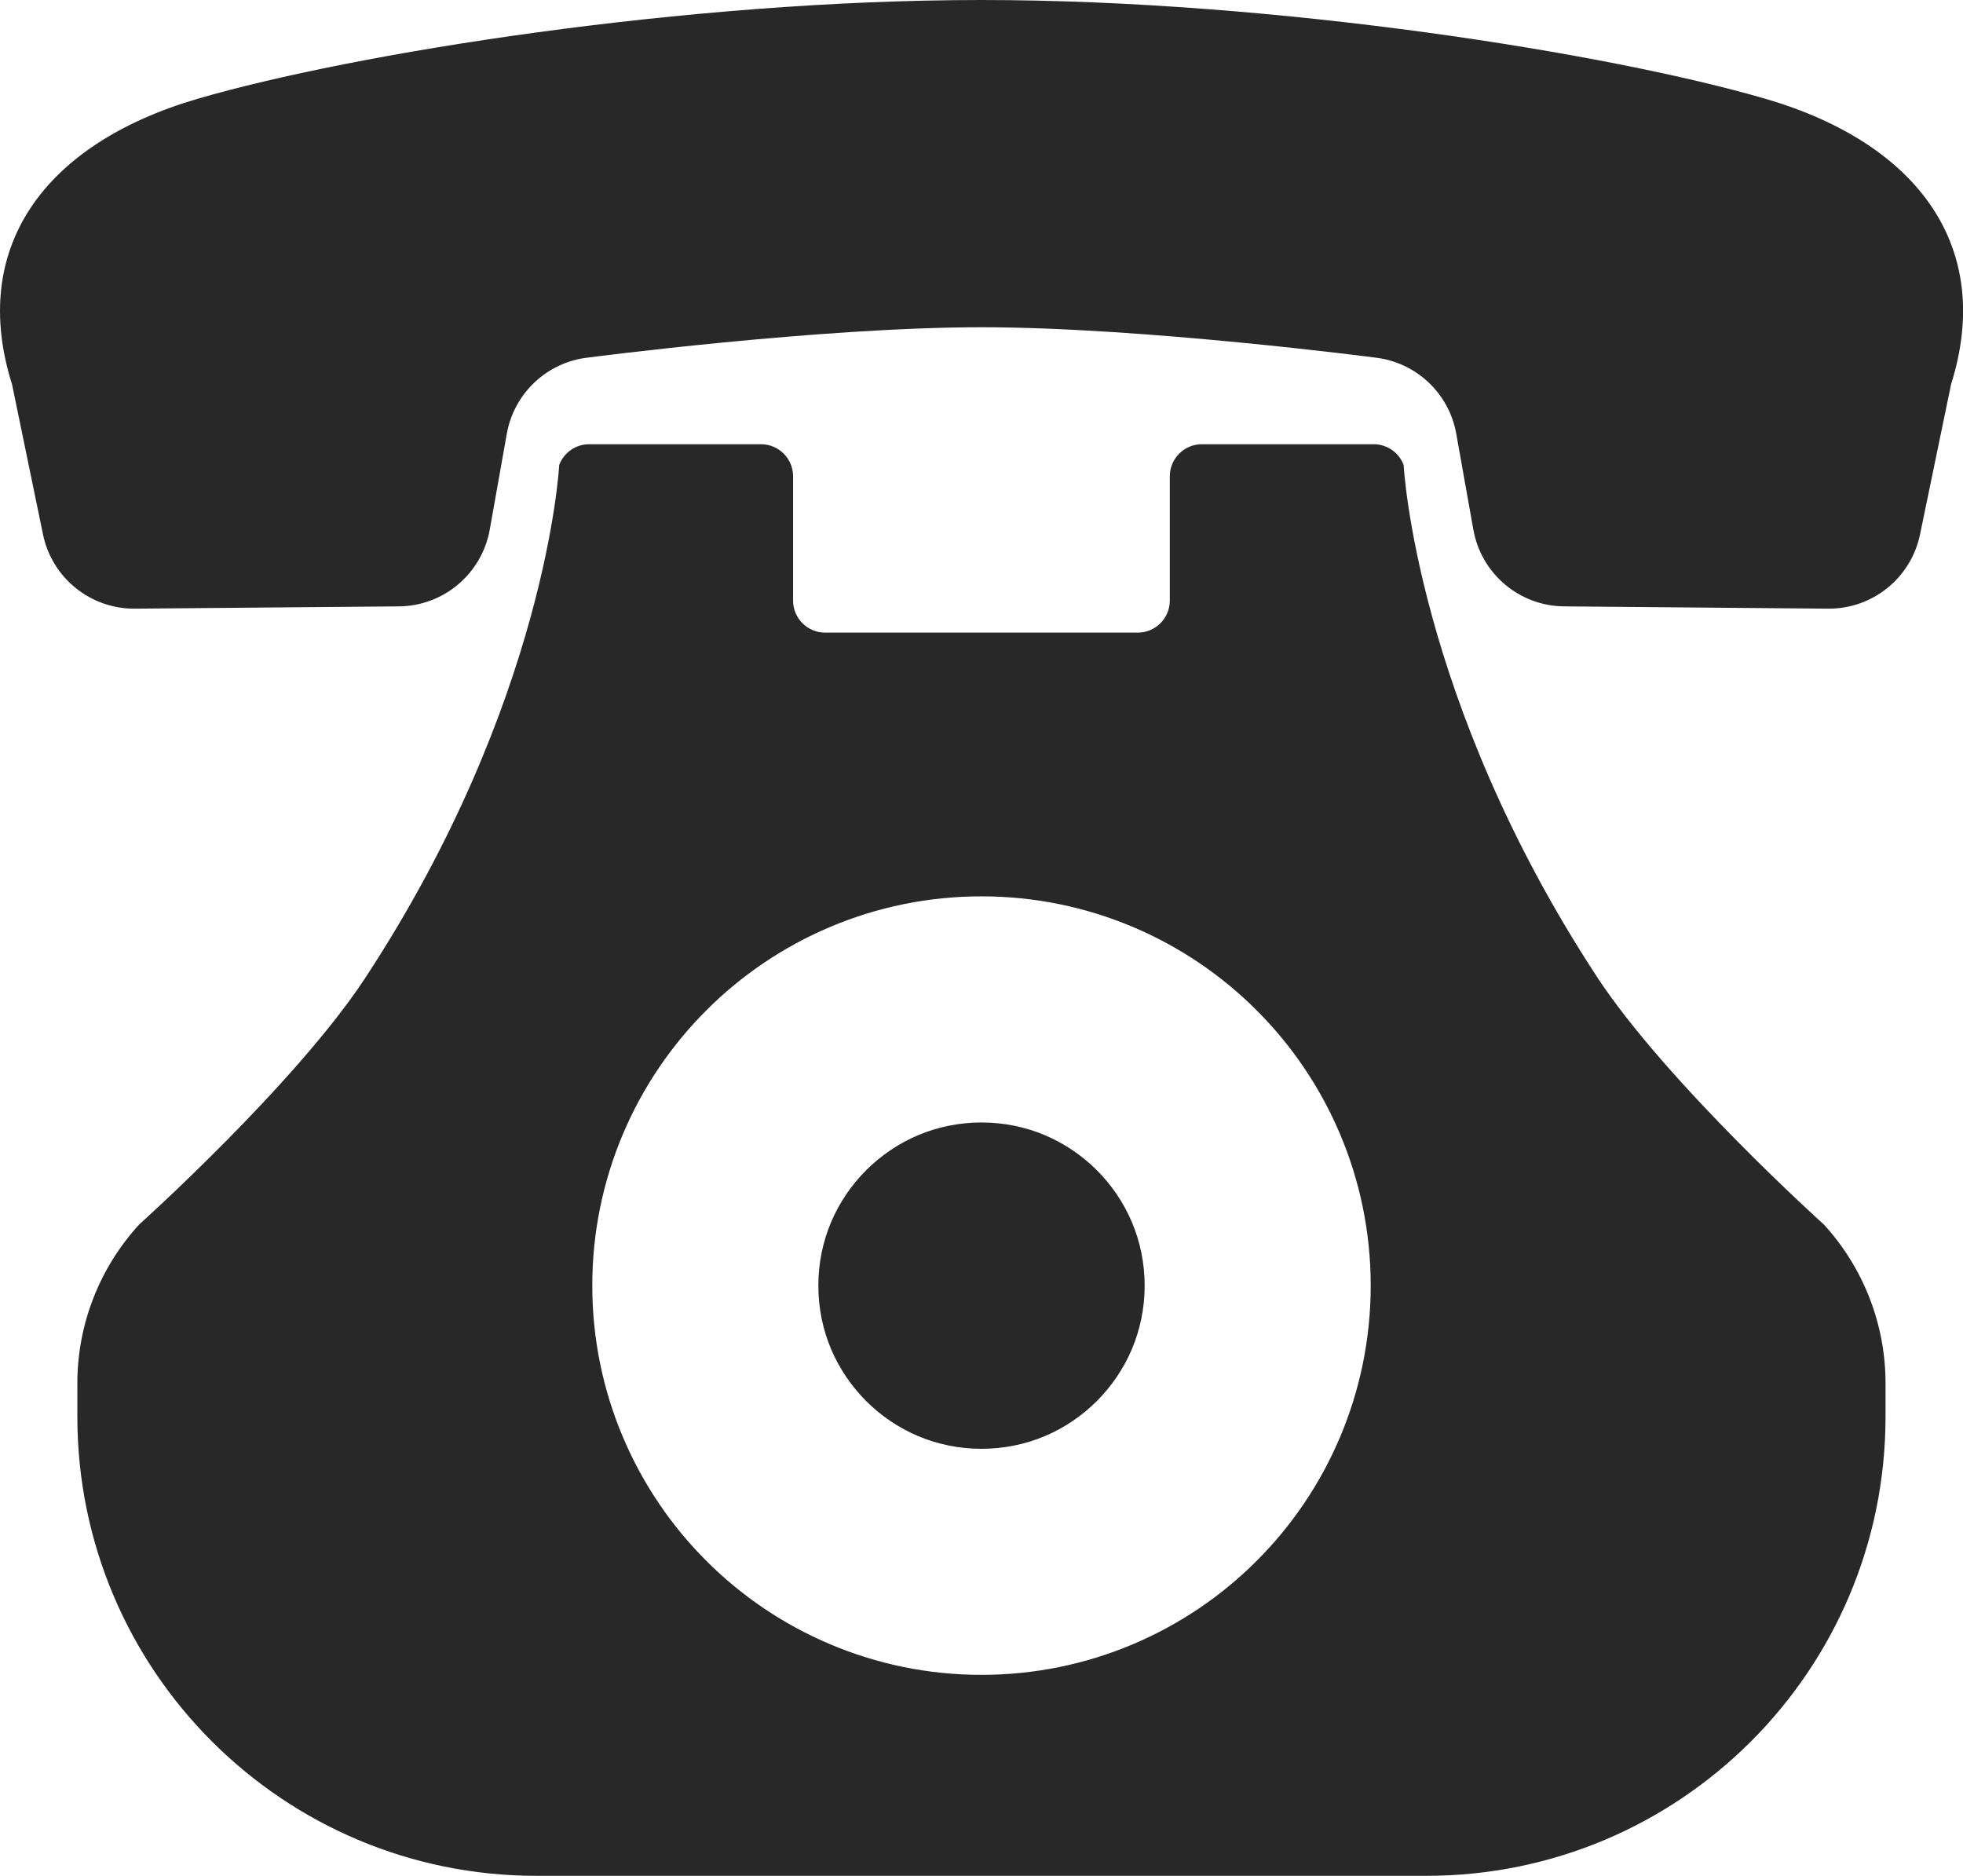
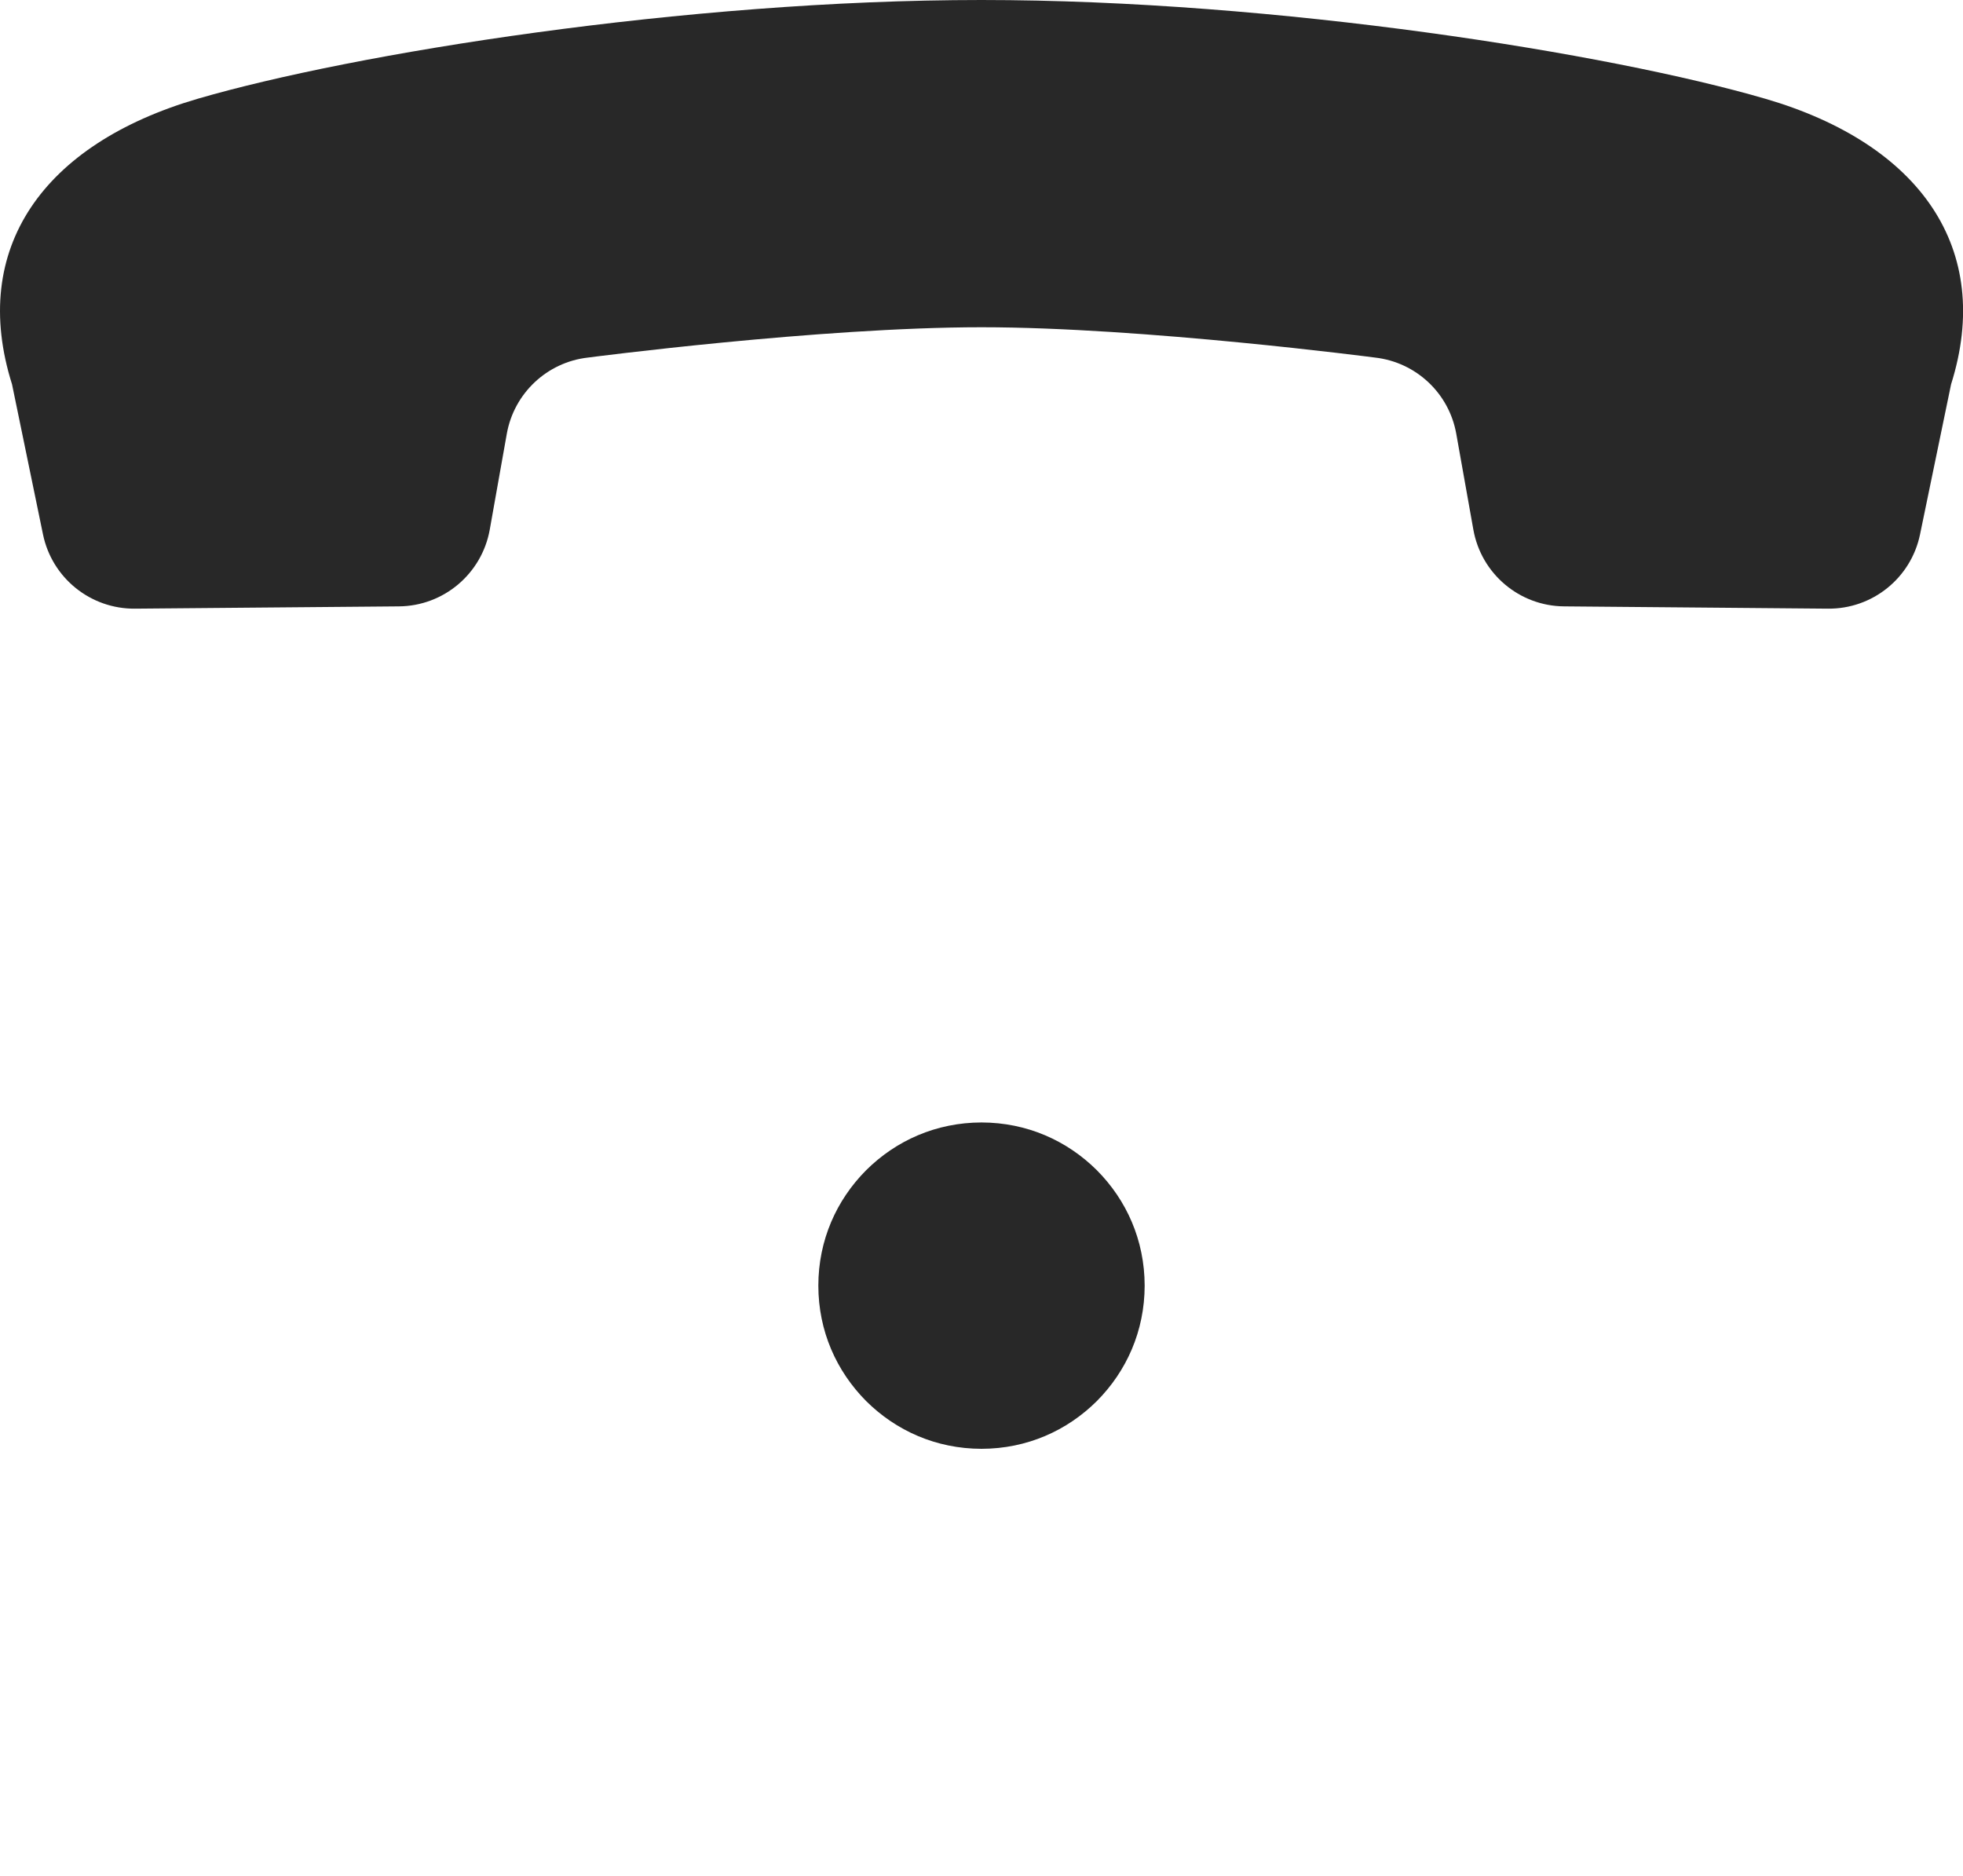
<svg xmlns="http://www.w3.org/2000/svg" id="_レイヤー_2" data-name="レイヤー 2" width="53.164" height="50.799" viewBox="0 0 53.164 50.799">
  <defs>
    <style>
      .cls-1 {
        fill: #282828;
      }
    </style>
  </defs>
  <g id="_2" data-name="2">
    <g>
      <path class="cls-1" d="m47.811,2.675c-4.191-1.224-13.215-2.675-21.231-2.675S9.543,1.451,5.353,2.675C1.164,3.899-.834,6.735.326,10.408l.838,4.062c.243,1.181,1.287,2.023,2.491,2.013l7.147-.062c1.213-.009,2.248-.883,2.462-2.078l.462-2.597c.196-1.098,1.091-1.939,2.199-2.063,0,0,6.275-.821,10.657-.821,4.383,0,10.657.821,10.657.821,1.11.125,2.006.965,2.201,2.063l.463,2.597c.213,1.195,1.246,2.069,2.46,2.078l7.146.062c1.206.01,2.249-.832,2.492-2.013l.84-4.062c1.159-3.673-.84-6.509-5.028-7.733Z" />
      <path class="cls-1" d="m26.582,39.235c1.23-.002,2.316-.49,3.125-1.294.804-.81,1.292-1.895,1.294-3.125-.002-1.23-.49-2.316-1.294-3.125-.809-.804-1.895-1.292-3.125-1.294-1.23.002-2.316.49-3.125,1.294-.804.809-1.293,1.895-1.294,3.125.001,1.23.49,2.315,1.294,3.125.809.804,1.895,1.292,3.125,1.294Z" />
-       <path class="cls-1" d="m43.233,26.426c-4.898-7.488-5.218-13.835-5.218-13.835-.127-.337-.45-.561-.811-.561h-4.654c-.479,0-.868.389-.868.868v3.366c0,.479-.389.868-.868.868h-8.467c-.479,0-.868-.389-.868-.868v-3.366c0-.479-.389-.868-.868-.868h-4.654c-.361,0-.684.223-.812.561,0,0-.322,6.388-5.261,13.904-1.884,2.866-6.115,6.666-6.115,6.666-1.076,1.174-1.674,2.708-1.674,4.3v.903c0,6.868,5.567,12.435,12.436,12.435h24.099c6.869,0,12.436-5.567,12.436-12.435v-.907c0-1.59-.596-3.122-1.669-4.295,0,0-4.276-3.848-6.165-6.736Zm-27.192,8.389c-.002-2.901,1.185-5.555,3.088-7.453,1.898-1.903,4.552-3.09,7.453-3.088,2.901-.002,5.555,1.185,7.453,3.088,1.903,1.898,3.089,4.552,3.088,7.453.001,2.901-1.185,5.555-3.088,7.453-1.898,1.903-4.552,3.09-7.453,3.088-2.901.002-5.555-1.185-7.453-3.088-1.903-1.898-3.09-4.552-3.088-7.453Z" />
    </g>
  </g>
</svg>